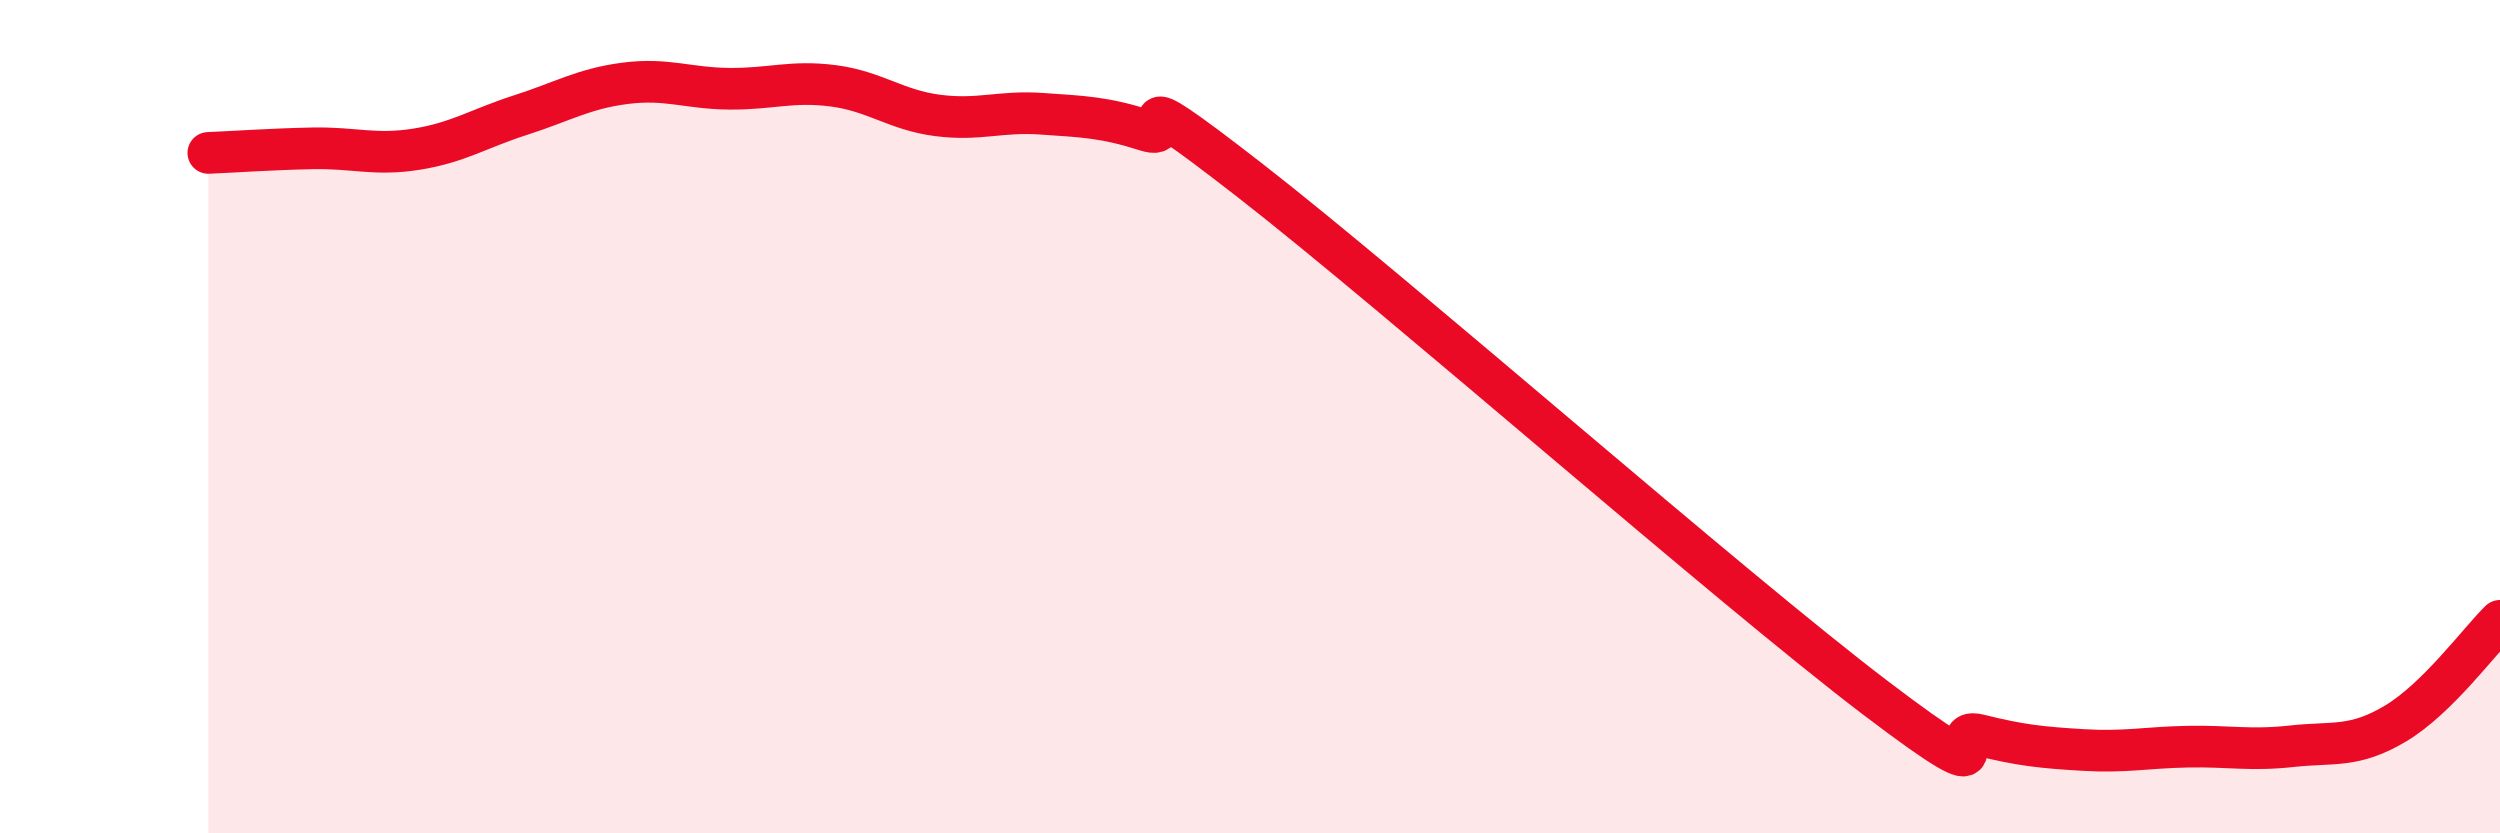
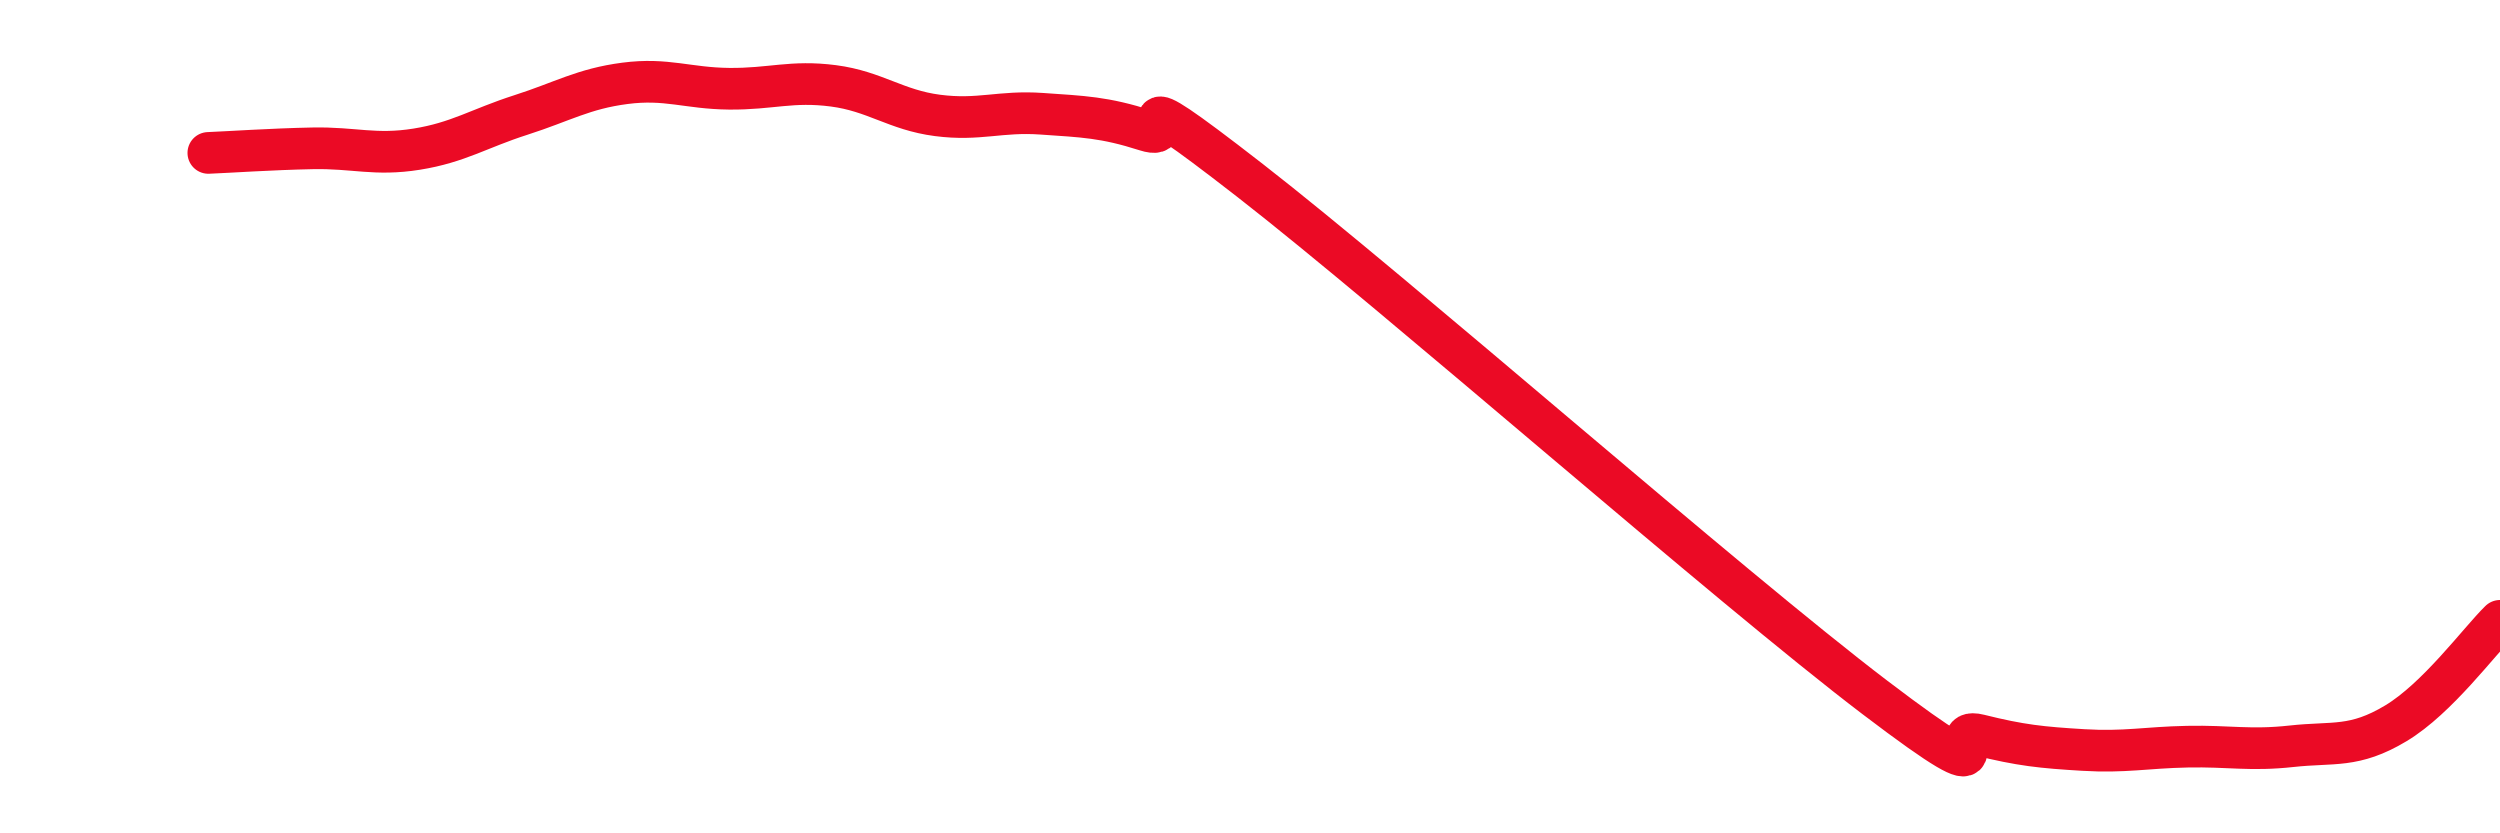
<svg xmlns="http://www.w3.org/2000/svg" width="60" height="20" viewBox="0 0 60 20">
-   <path d="M 5,3.67 C 5.5,3.65 6.5,3.58 7.5,3.56 C 8.5,3.54 9,3.74 10,3.58 C 11,3.42 11.5,3.08 12.5,2.76 C 13.5,2.44 14,2.13 15,2 C 16,1.87 16.5,2.12 17.5,2.13 C 18.5,2.14 19,1.93 20,2.06 C 21,2.19 21.5,2.64 22.5,2.77 C 23.5,2.9 24,2.66 25,2.73 C 26,2.8 26.5,2.81 27.5,3.13 C 28.5,3.45 26.5,1.61 30,4.33 C 33.5,7.05 41.5,14.08 45,16.74 C 48.5,19.4 46.5,17.39 47.5,17.64 C 48.5,17.89 49,17.94 50,18 C 51,18.06 51.5,17.94 52.5,17.92 C 53.5,17.9 54,18.02 55,17.91 C 56,17.8 56.5,17.96 57.5,17.36 C 58.5,16.76 59.5,15.39 60,14.9L60 20L5 20Z" fill="#EB0A25" opacity="0.1" stroke-linecap="round" stroke-linejoin="round" />
  <path d="M 5,3.67 C 5.5,3.65 6.5,3.58 7.5,3.56 C 8.5,3.54 9,3.74 10,3.58 C 11,3.42 11.5,3.08 12.5,2.76 C 13.5,2.44 14,2.13 15,2 C 16,1.87 16.5,2.12 17.5,2.13 C 18.5,2.14 19,1.93 20,2.06 C 21,2.19 21.5,2.64 22.5,2.77 C 23.5,2.9 24,2.66 25,2.73 C 26,2.8 26.5,2.81 27.5,3.13 C 28.5,3.45 26.5,1.61 30,4.33 C 33.5,7.05 41.5,14.08 45,16.74 C 48.5,19.4 46.5,17.39 47.5,17.64 C 48.5,17.89 49,17.94 50,18 C 51,18.06 51.5,17.94 52.5,17.92 C 53.5,17.9 54,18.02 55,17.91 C 56,17.8 56.5,17.96 57.5,17.36 C 58.5,16.76 59.5,15.39 60,14.9" stroke="#EB0A25" stroke-width="1" fill="none" stroke-linecap="round" stroke-linejoin="round" />
</svg>